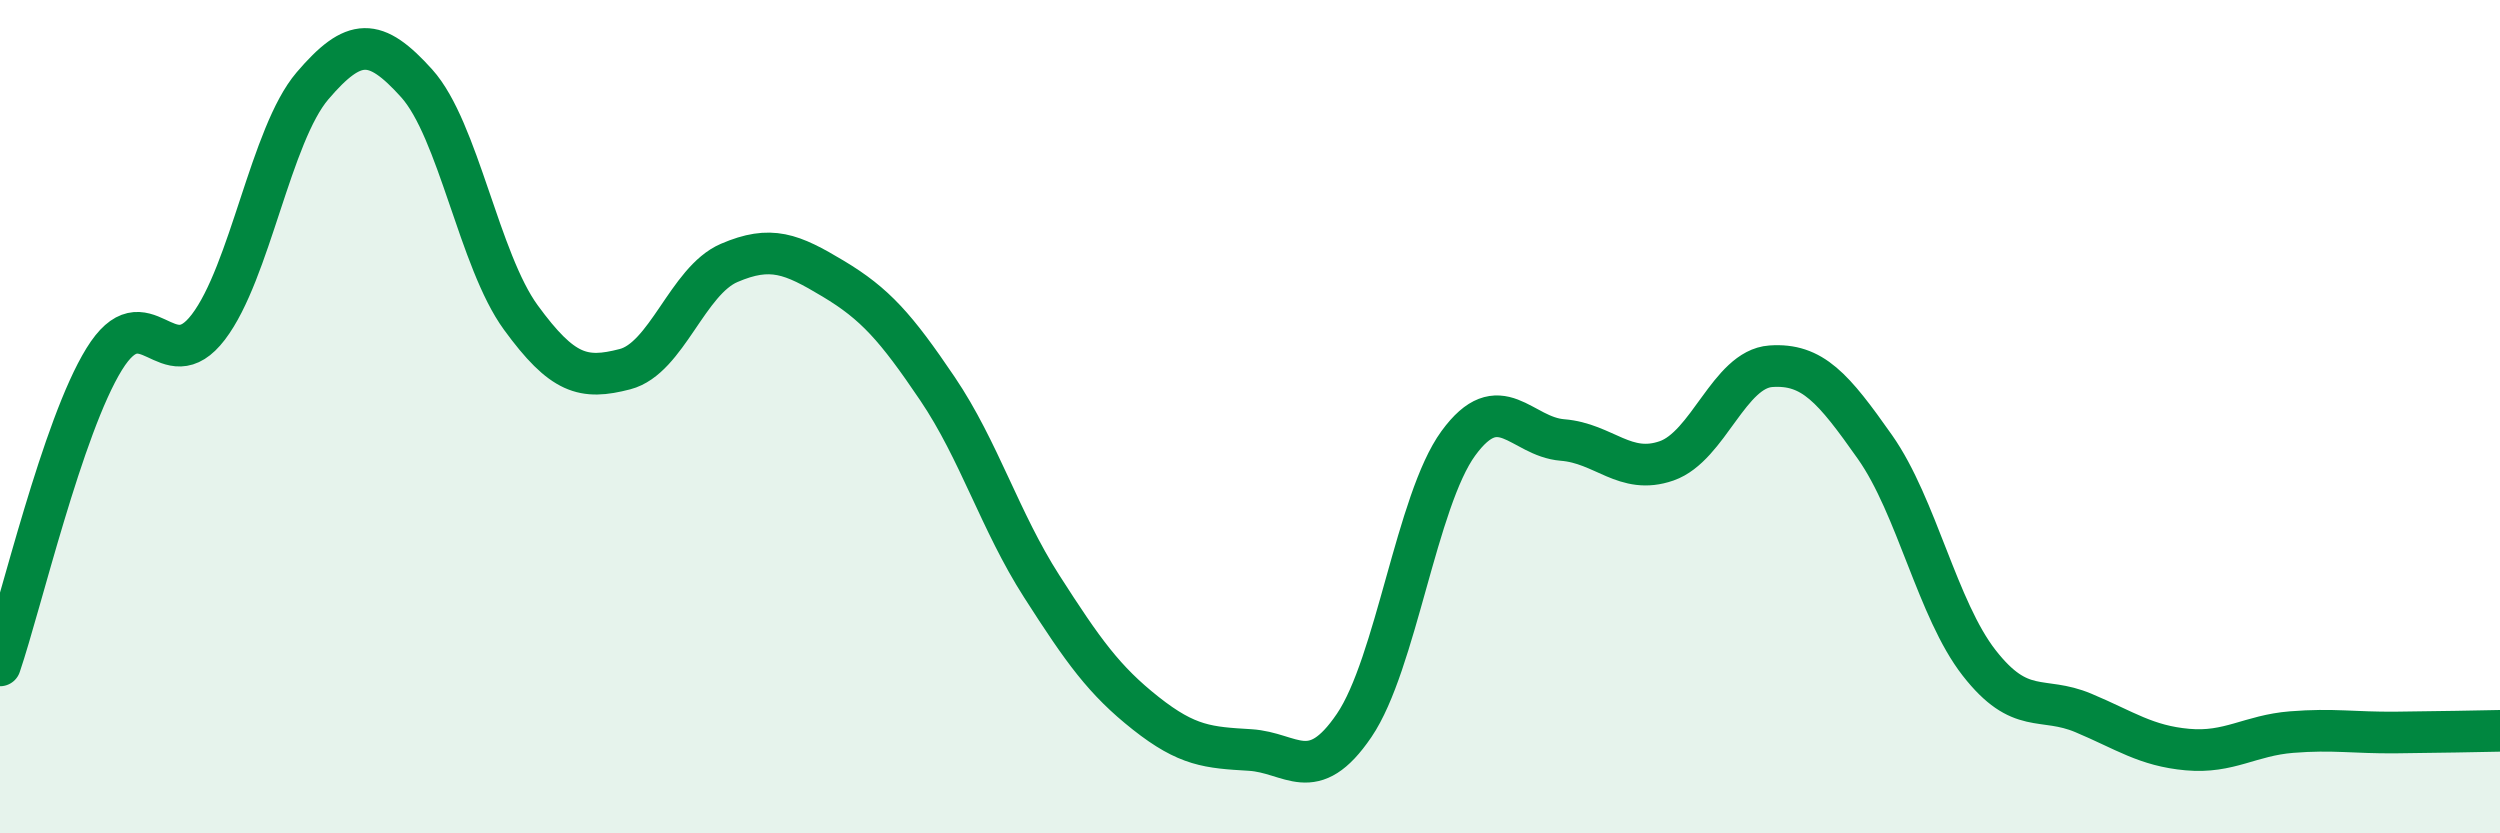
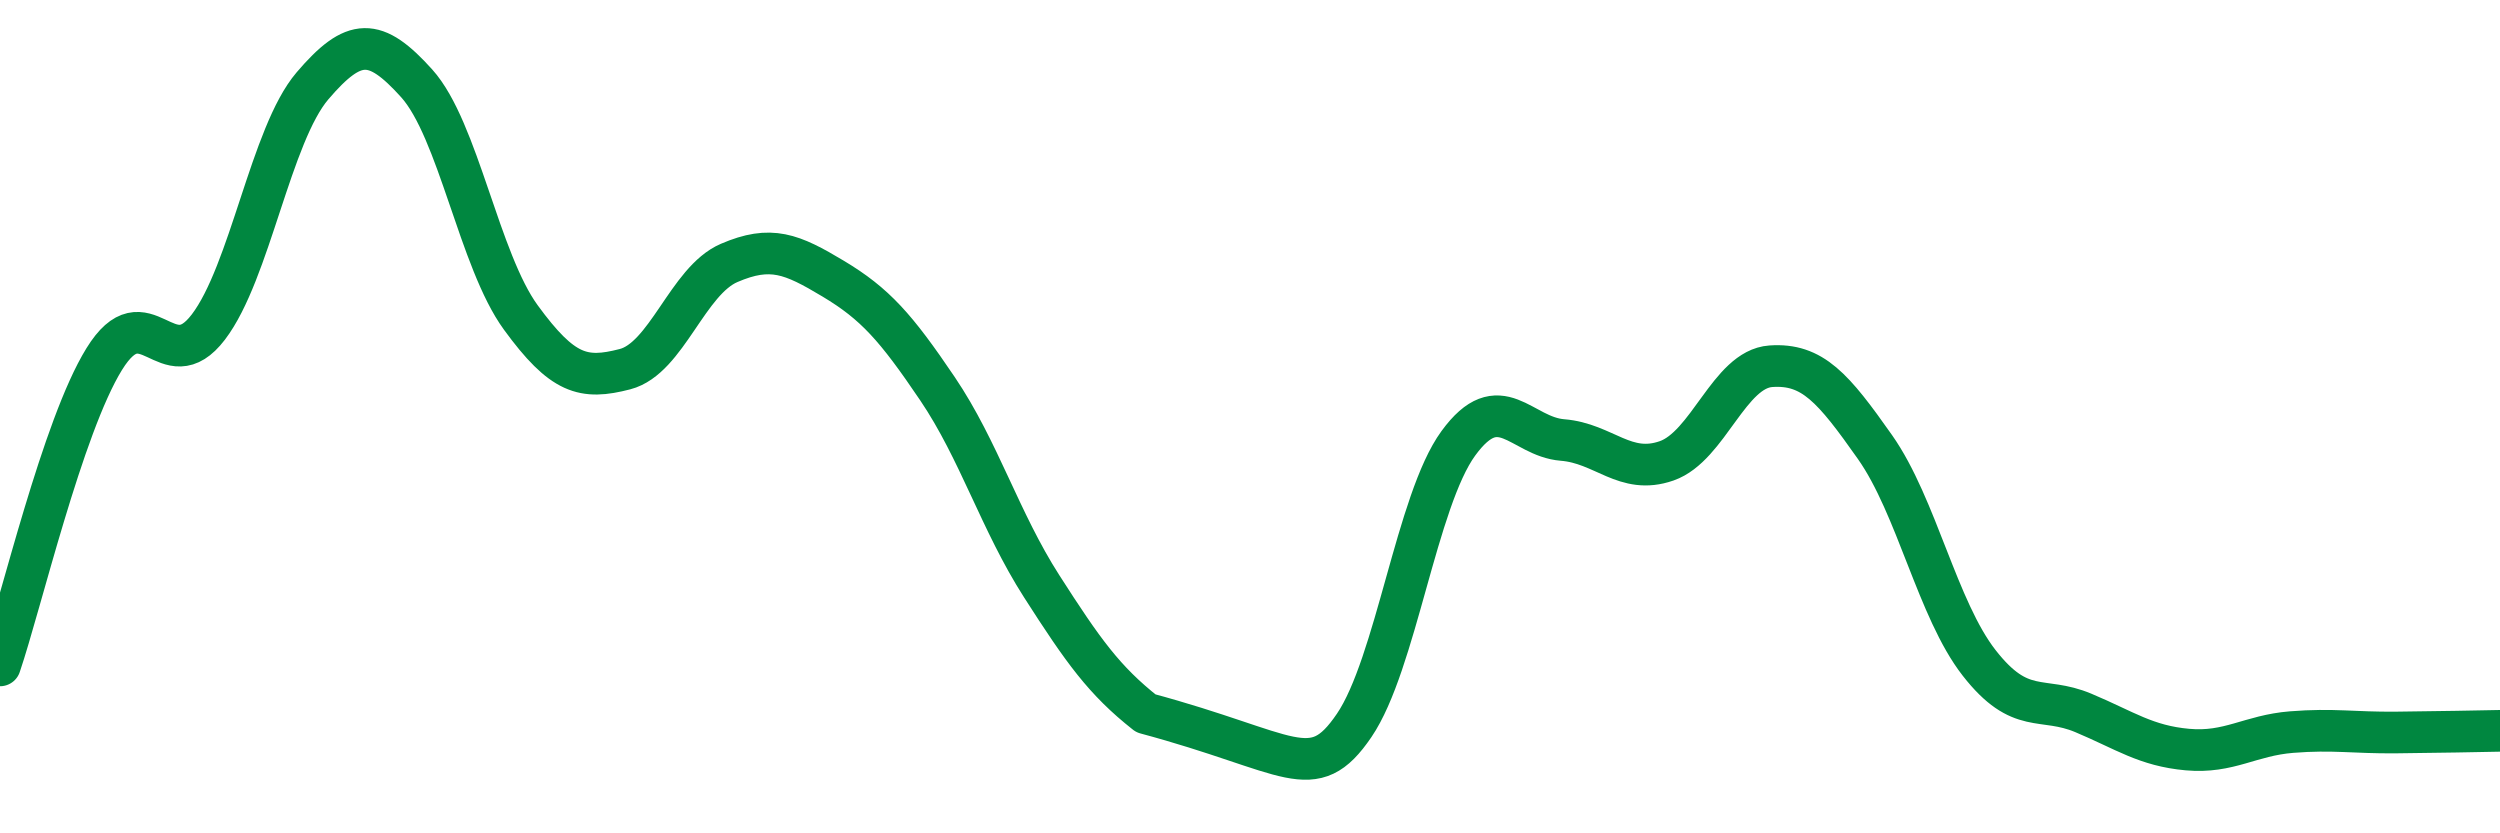
<svg xmlns="http://www.w3.org/2000/svg" width="60" height="20" viewBox="0 0 60 20">
-   <path d="M 0,15.97 C 0.5,14.5 1.5,10.24 2.5,8.62 C 3.5,7 4,9.16 5,7.85 C 6,6.54 6.5,3.23 7.5,2.06 C 8.5,0.89 9,0.89 10,2 C 11,3.11 11.5,6.25 12.5,7.62 C 13.5,8.99 14,9.12 15,8.86 C 16,8.6 16.5,6.74 17.5,6.31 C 18.5,5.88 19,6.09 20,6.69 C 21,7.29 21.5,7.85 22.5,9.33 C 23.5,10.81 24,12.51 25,14.07 C 26,15.63 26.5,16.33 27.5,17.12 C 28.5,17.91 29,17.94 30,18 C 31,18.06 31.5,18.88 32.5,17.41 C 33.5,15.94 34,12.01 35,10.64 C 36,9.27 36.5,10.48 37.5,10.56 C 38.5,10.64 39,11.41 40,11.06 C 41,10.71 41.5,8.86 42.5,8.79 C 43.5,8.72 44,9.31 45,10.73 C 46,12.15 46.5,14.63 47.5,15.91 C 48.5,17.19 49,16.69 50,17.11 C 51,17.53 51.5,17.9 52.5,17.99 C 53.5,18.08 54,17.65 55,17.57 C 56,17.49 56.5,17.59 57.5,17.58 C 58.5,17.57 59.5,17.55 60,17.54L60 20L0 20Z" fill="#008740" opacity="0.1" stroke-linecap="round" stroke-linejoin="round" />
-   <path d="M 0,15.97 C 0.5,14.5 1.5,10.24 2.5,8.62 C 3.5,7 4,9.16 5,7.85 C 6,6.54 6.5,3.23 7.5,2.06 C 8.5,0.89 9,0.89 10,2 C 11,3.11 11.5,6.25 12.5,7.62 C 13.5,8.99 14,9.12 15,8.86 C 16,8.6 16.5,6.74 17.5,6.31 C 18.5,5.88 19,6.09 20,6.69 C 21,7.29 21.5,7.85 22.5,9.33 C 23.5,10.81 24,12.51 25,14.07 C 26,15.63 26.5,16.33 27.5,17.12 C 28.5,17.91 29,17.94 30,18 C 31,18.06 31.5,18.88 32.5,17.41 C 33.5,15.94 34,12.01 35,10.64 C 36,9.27 36.5,10.48 37.5,10.56 C 38.5,10.64 39,11.41 40,11.06 C 41,10.71 41.5,8.86 42.5,8.79 C 43.5,8.72 44,9.31 45,10.73 C 46,12.15 46.5,14.63 47.5,15.91 C 48.5,17.19 49,16.69 50,17.11 C 51,17.53 51.5,17.9 52.5,17.99 C 53.5,18.08 54,17.65 55,17.57 C 56,17.49 56.5,17.59 57.5,17.58 C 58.5,17.57 59.5,17.55 60,17.54" stroke="#008740" stroke-width="1" fill="none" stroke-linecap="round" stroke-linejoin="round" />
+   <path d="M 0,15.97 C 0.5,14.5 1.5,10.24 2.5,8.62 C 3.5,7 4,9.16 5,7.85 C 6,6.54 6.5,3.23 7.5,2.06 C 8.5,0.89 9,0.89 10,2 C 11,3.11 11.5,6.25 12.5,7.62 C 13.5,8.99 14,9.12 15,8.86 C 16,8.6 16.5,6.74 17.5,6.31 C 18.5,5.88 19,6.09 20,6.69 C 21,7.29 21.5,7.85 22.5,9.33 C 23.5,10.81 24,12.51 25,14.07 C 26,15.63 26.5,16.33 27.5,17.12 C 31,18.06 31.5,18.88 32.5,17.41 C 33.5,15.94 34,12.01 35,10.64 C 36,9.27 36.5,10.48 37.5,10.56 C 38.5,10.64 39,11.41 40,11.06 C 41,10.71 41.5,8.86 42.5,8.79 C 43.5,8.72 44,9.31 45,10.73 C 46,12.15 46.5,14.63 47.5,15.91 C 48.5,17.19 49,16.69 50,17.11 C 51,17.53 51.5,17.9 52.5,17.99 C 53.5,18.08 54,17.65 55,17.57 C 56,17.49 56.5,17.59 57.5,17.58 C 58.5,17.57 59.5,17.55 60,17.54" stroke="#008740" stroke-width="1" fill="none" stroke-linecap="round" stroke-linejoin="round" />
</svg>